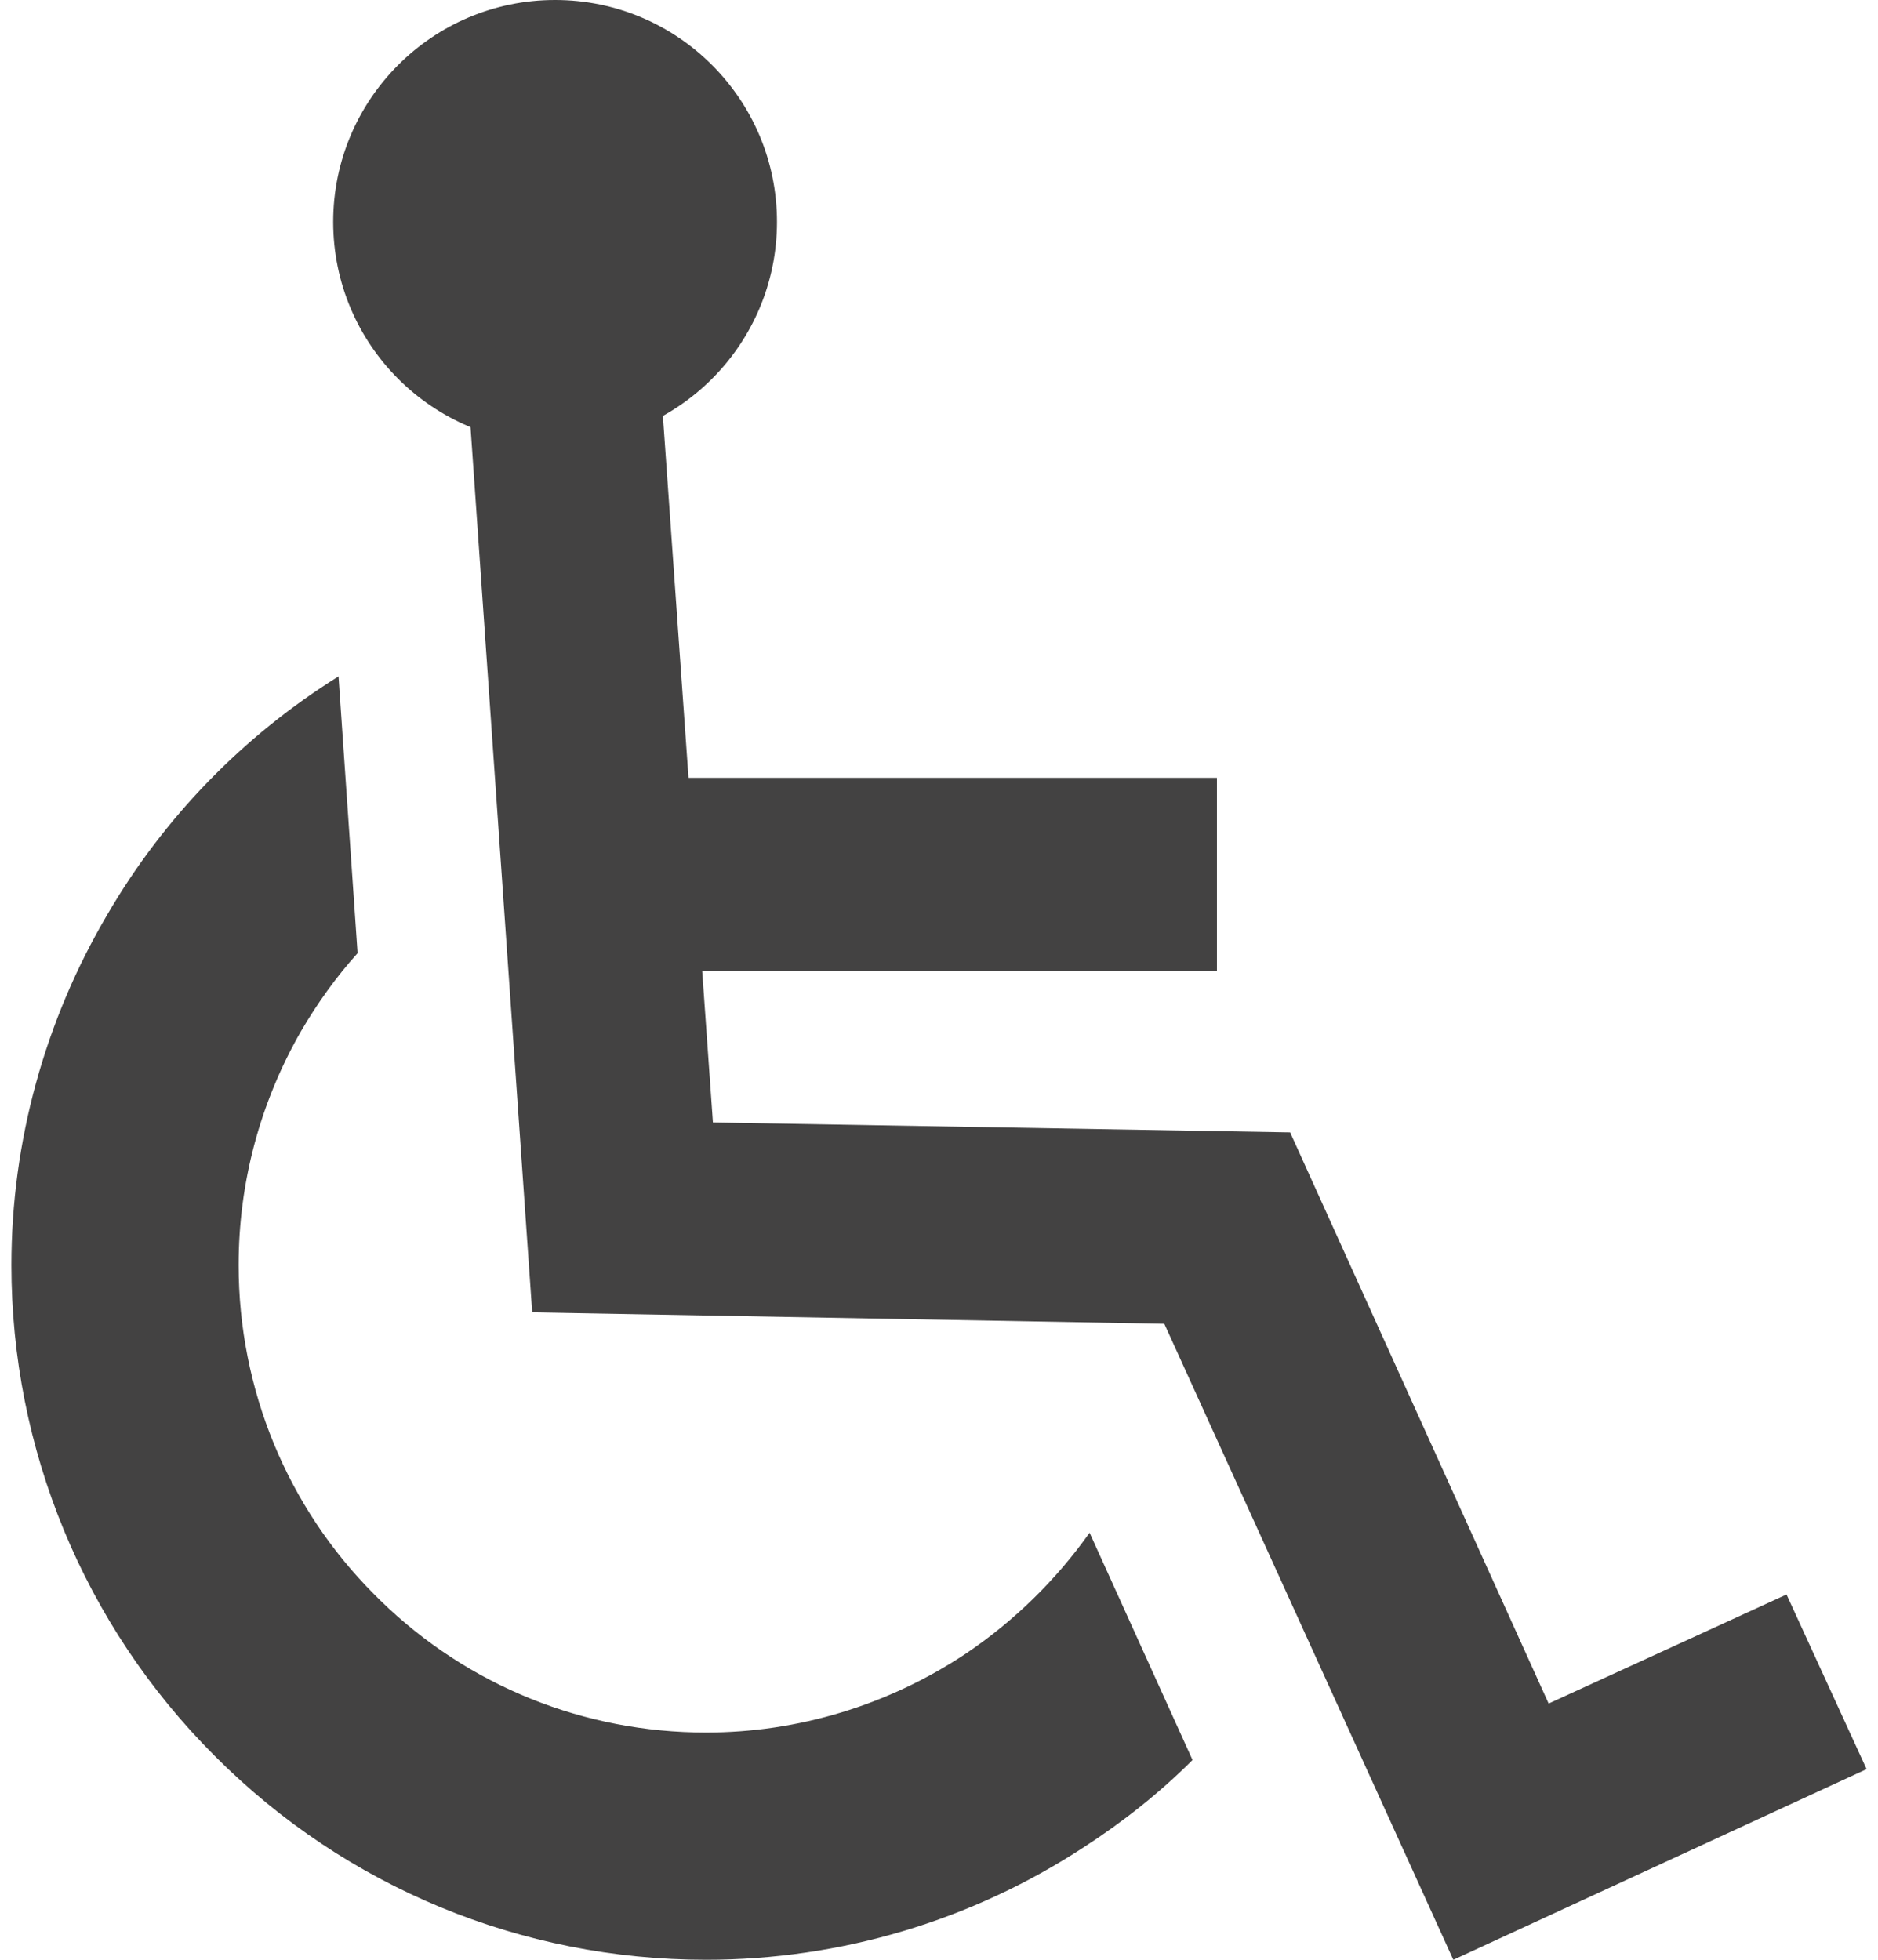
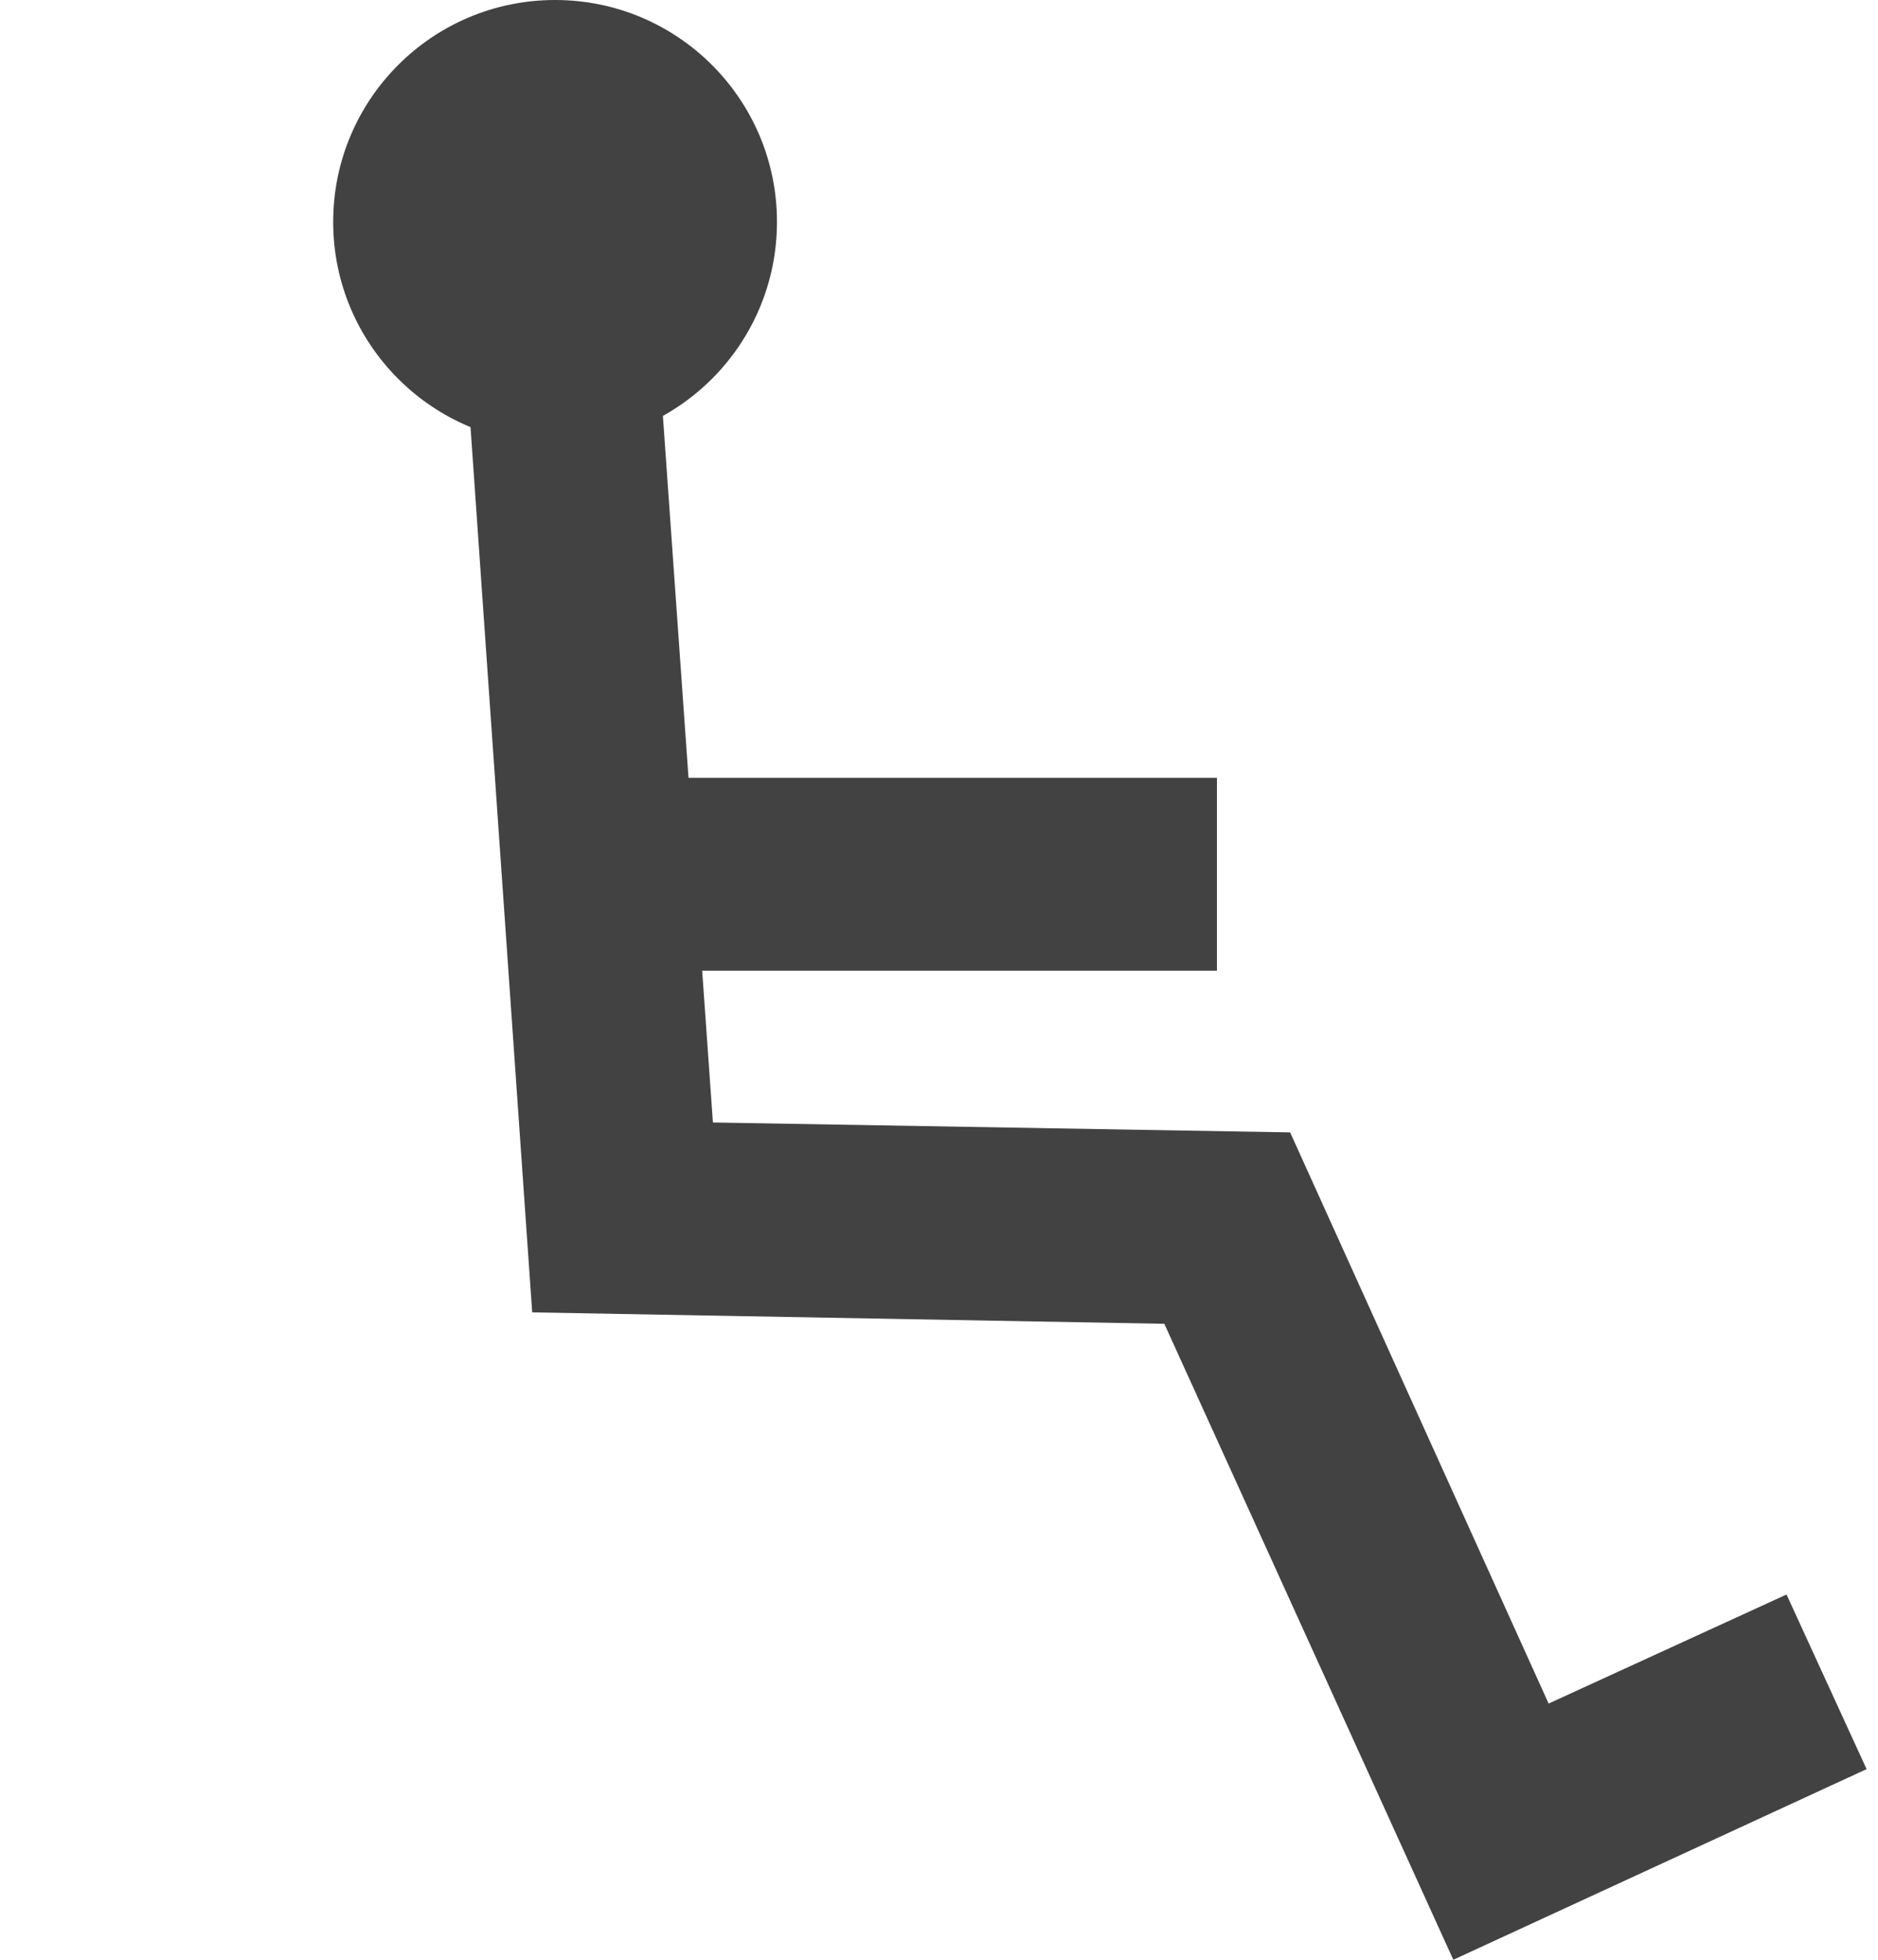
<svg xmlns="http://www.w3.org/2000/svg" xml:space="preserve" width="23px" height="24px" version="1.1" style="shape-rendering:geometricPrecision; text-rendering:geometricPrecision; image-rendering:optimizeQuality; fill-rule:evenodd; clip-rule:evenodd" viewBox="0 0 24.33 25.7">
  <defs>
    <style type="text/css">
   
    .fil0 {fill:#434242}
   
  </style>
  </defs>
  <g id="Warstwa_x0020_1">
    <circle class="fil0" cx="7.13" cy="2.91" r="2.91" />
    <polygon class="fil0" points="9.2,14.72 16.77,14.85 20.16,22.34 23.28,20.91 24.33,23.2 18.91,25.7 15.12,17.36 6.83,17.21 5.95,4.58 8.47,4.41 " />
    <polygon class="fil0" points="7.94,10.2 15.81,10.2 15.81,12.73 7.94,12.73 " />
-     <path class="fil0" d="M4.54 12.5l-0.25 -3.63c-1.25,0.78 -2.29,1.85 -3.03,3.12 -0.82,1.39 -1.26,2.98 -1.26,4.6 0,2.41 0.95,4.72 2.66,6.43l0.02 0.02c1.71,1.71 4.01,2.66 6.43,2.66 1.76,0 3.48,-0.51 4.96,-1.48 0.51,-0.33 0.99,-0.71 1.42,-1.14l-1.35 -2.98c-0.44,0.62 -0.99,1.16 -1.63,1.59 -1.01,0.67 -2.19,1.03 -3.4,1.03 -1.6,0 -3.12,-0.61 -4.27,-1.73l-0.08 -0.08c-1.14,-1.14 -1.78,-2.69 -1.78,-4.32 0,-1.08 0.28,-2.13 0.82,-3.07 0.21,-0.36 0.46,-0.71 0.74,-1.02z" />
  </g>
</svg>